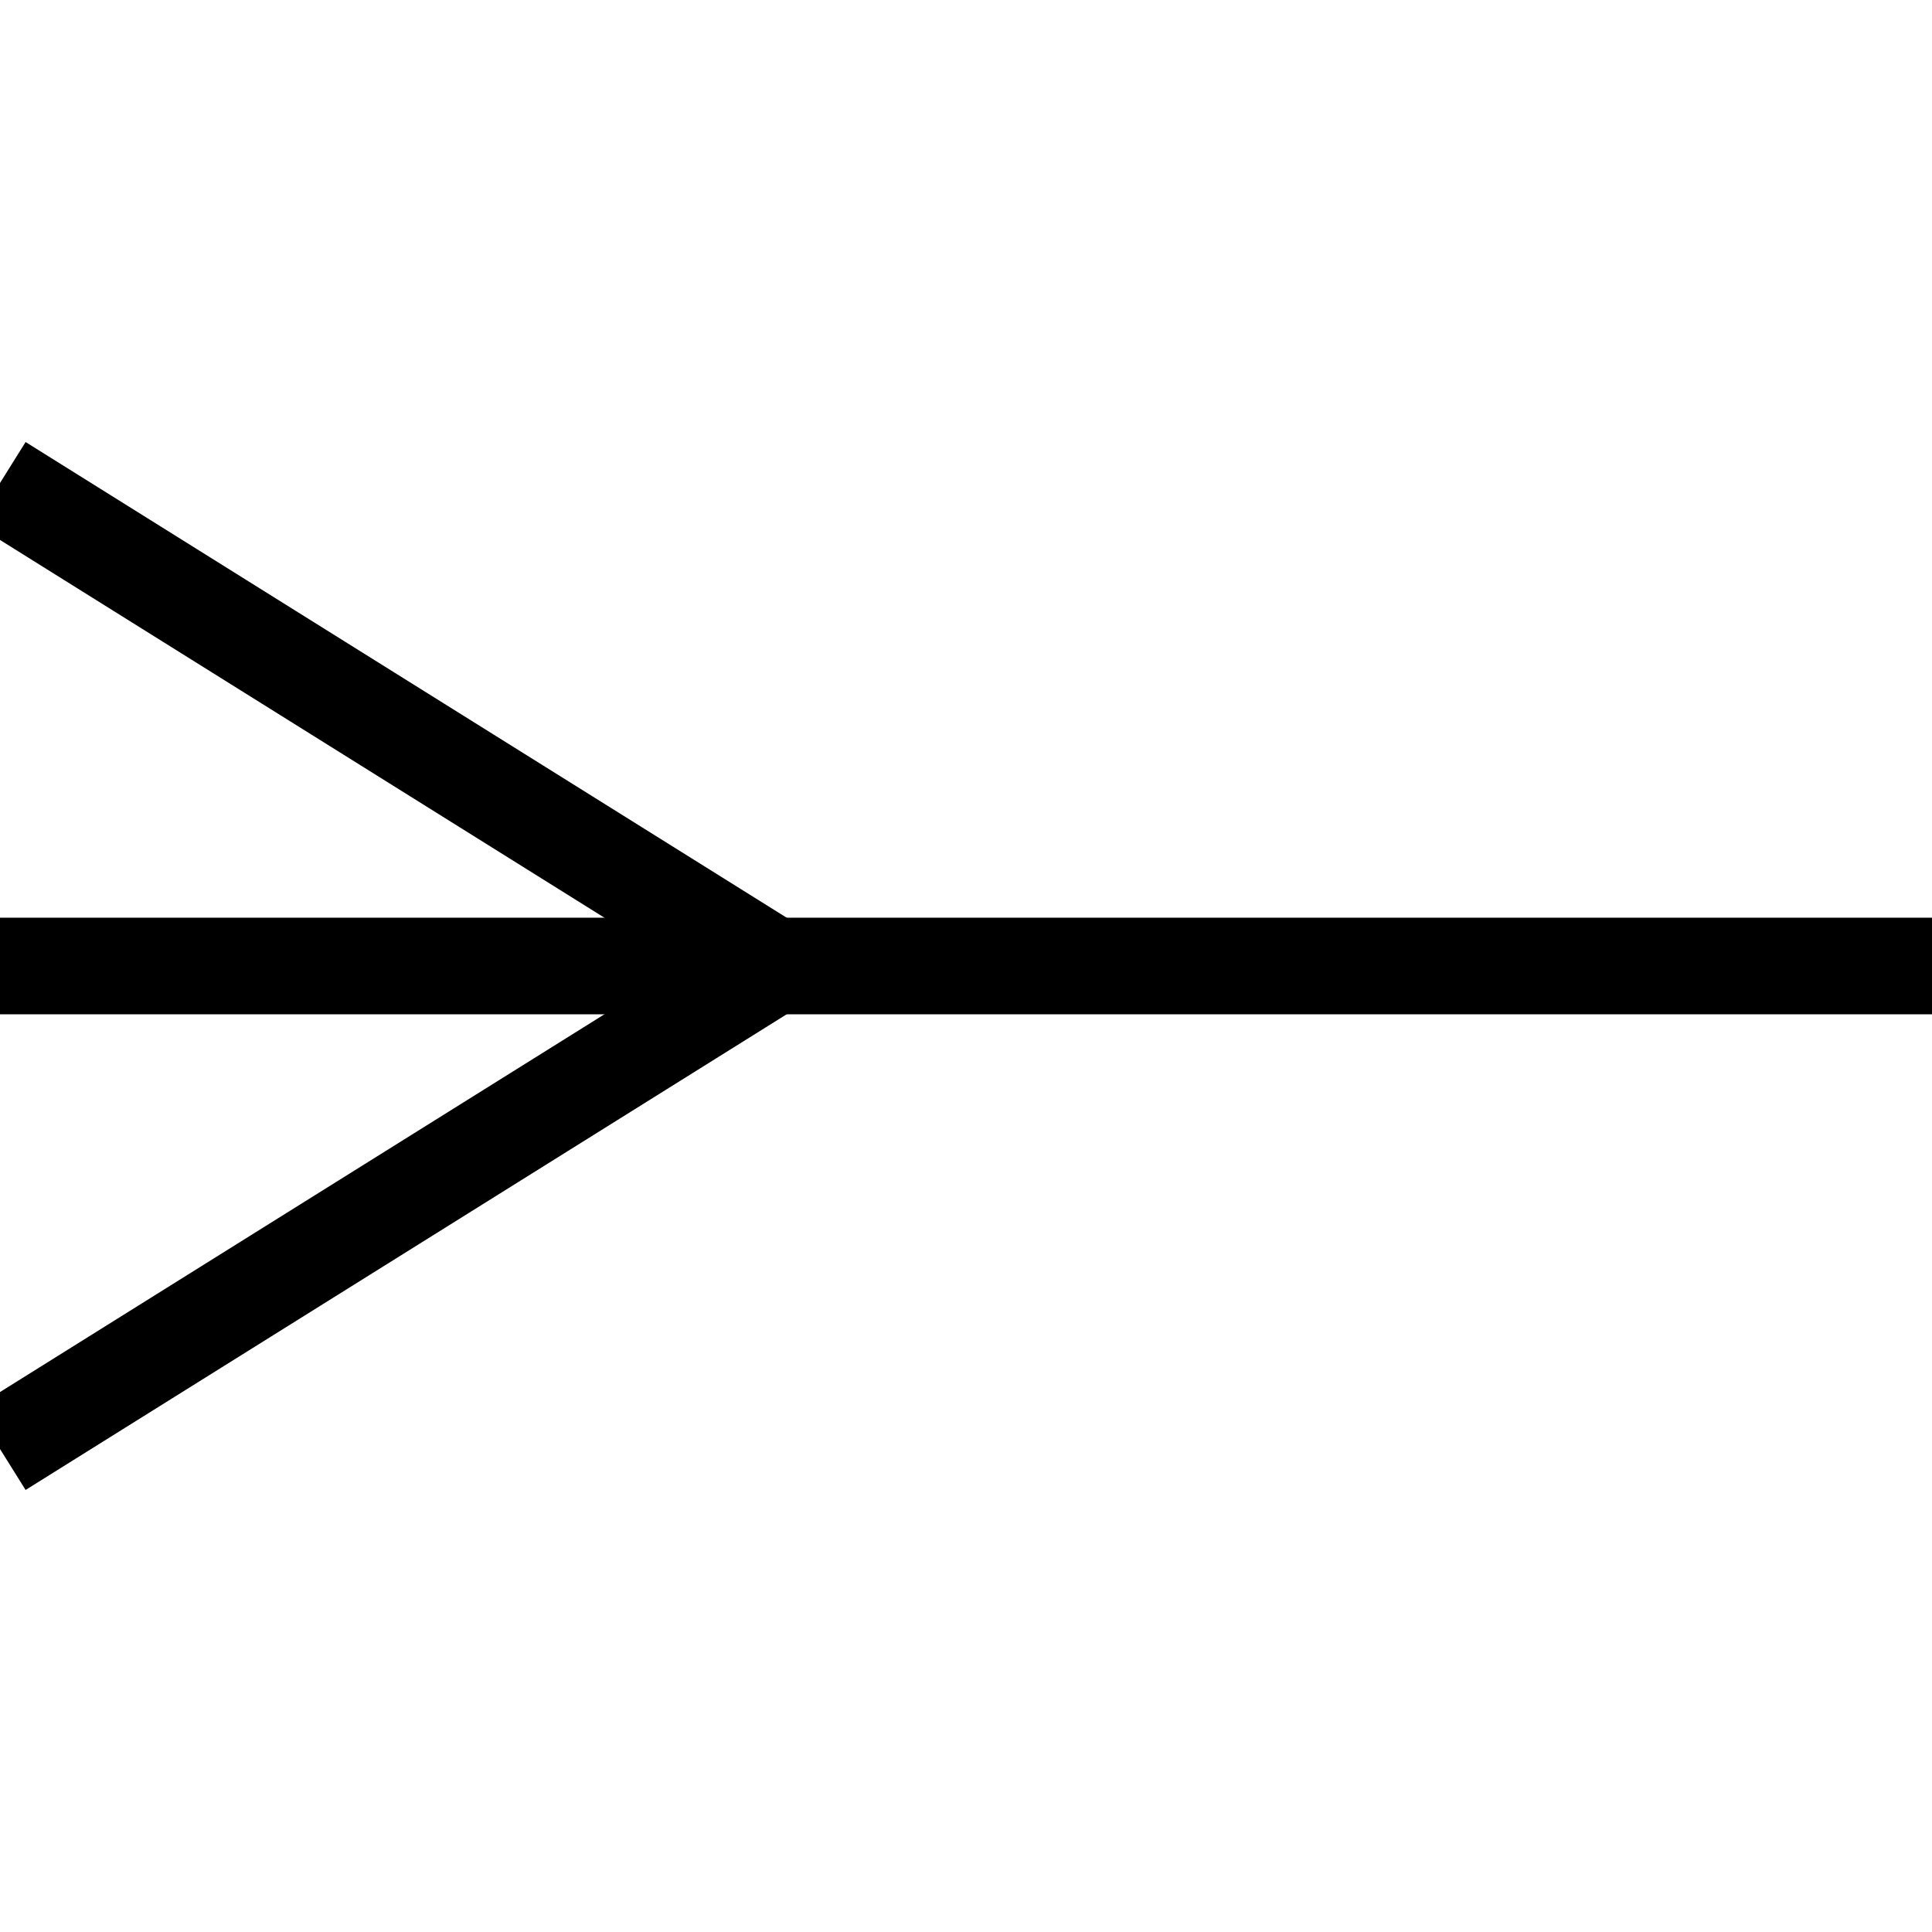
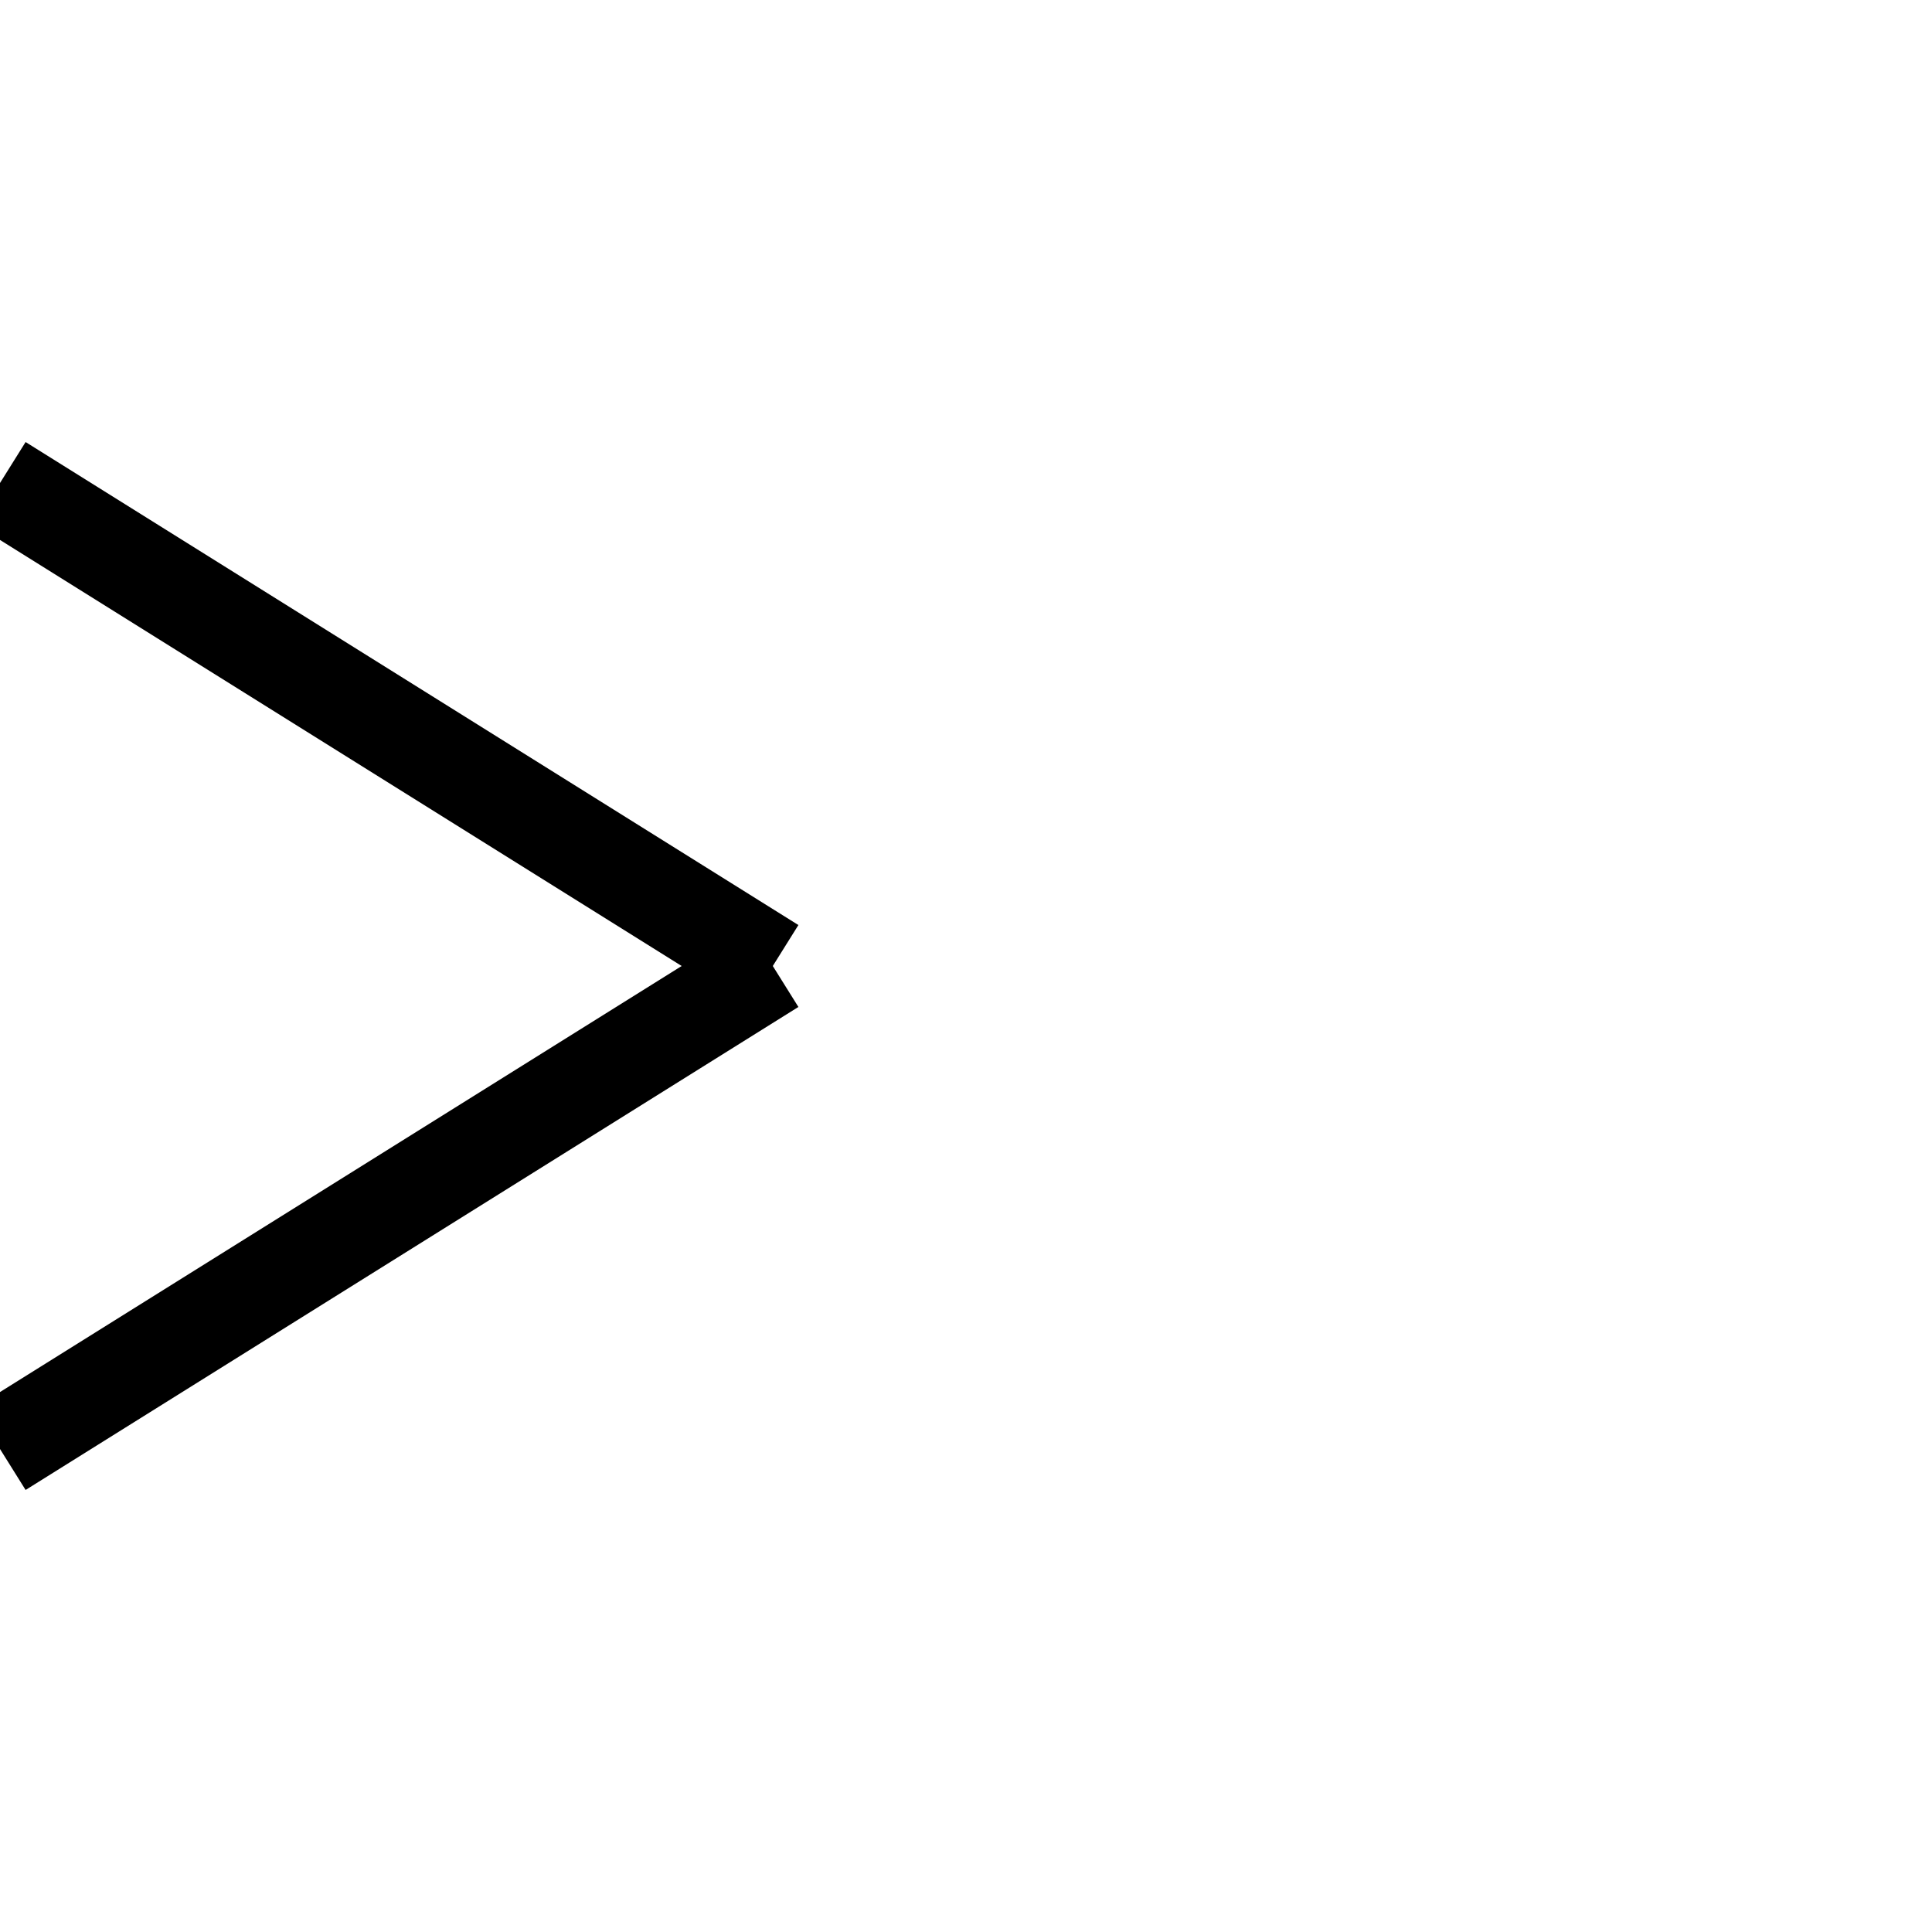
<svg xmlns="http://www.w3.org/2000/svg" width="20" height="20" version="1.1">
  <g stroke="black">
-     <line x1="20" y1="10" x2="0" y2="10" />
    <line x1="8" y1="10" x2="0" y2="15" />
    <line x1="8" y1="10" x2="0" y2="5" />
  </g>
</svg>